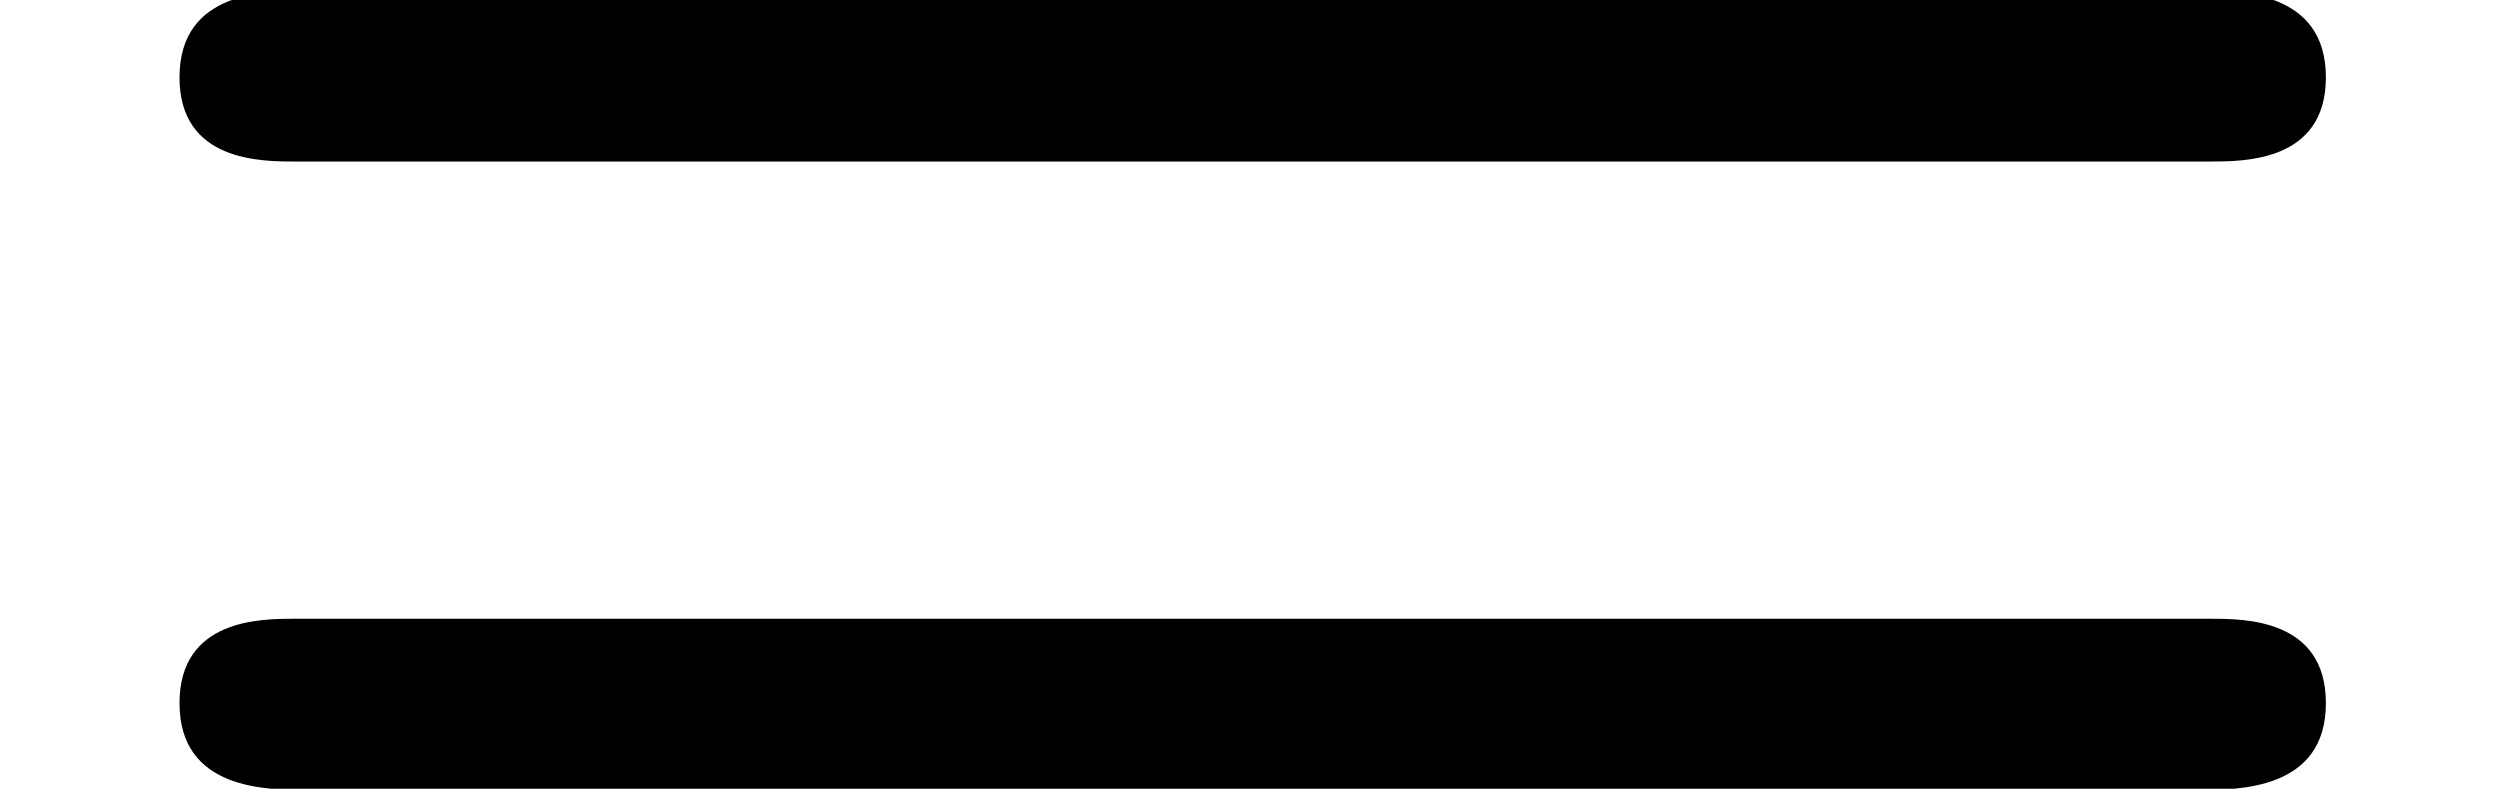
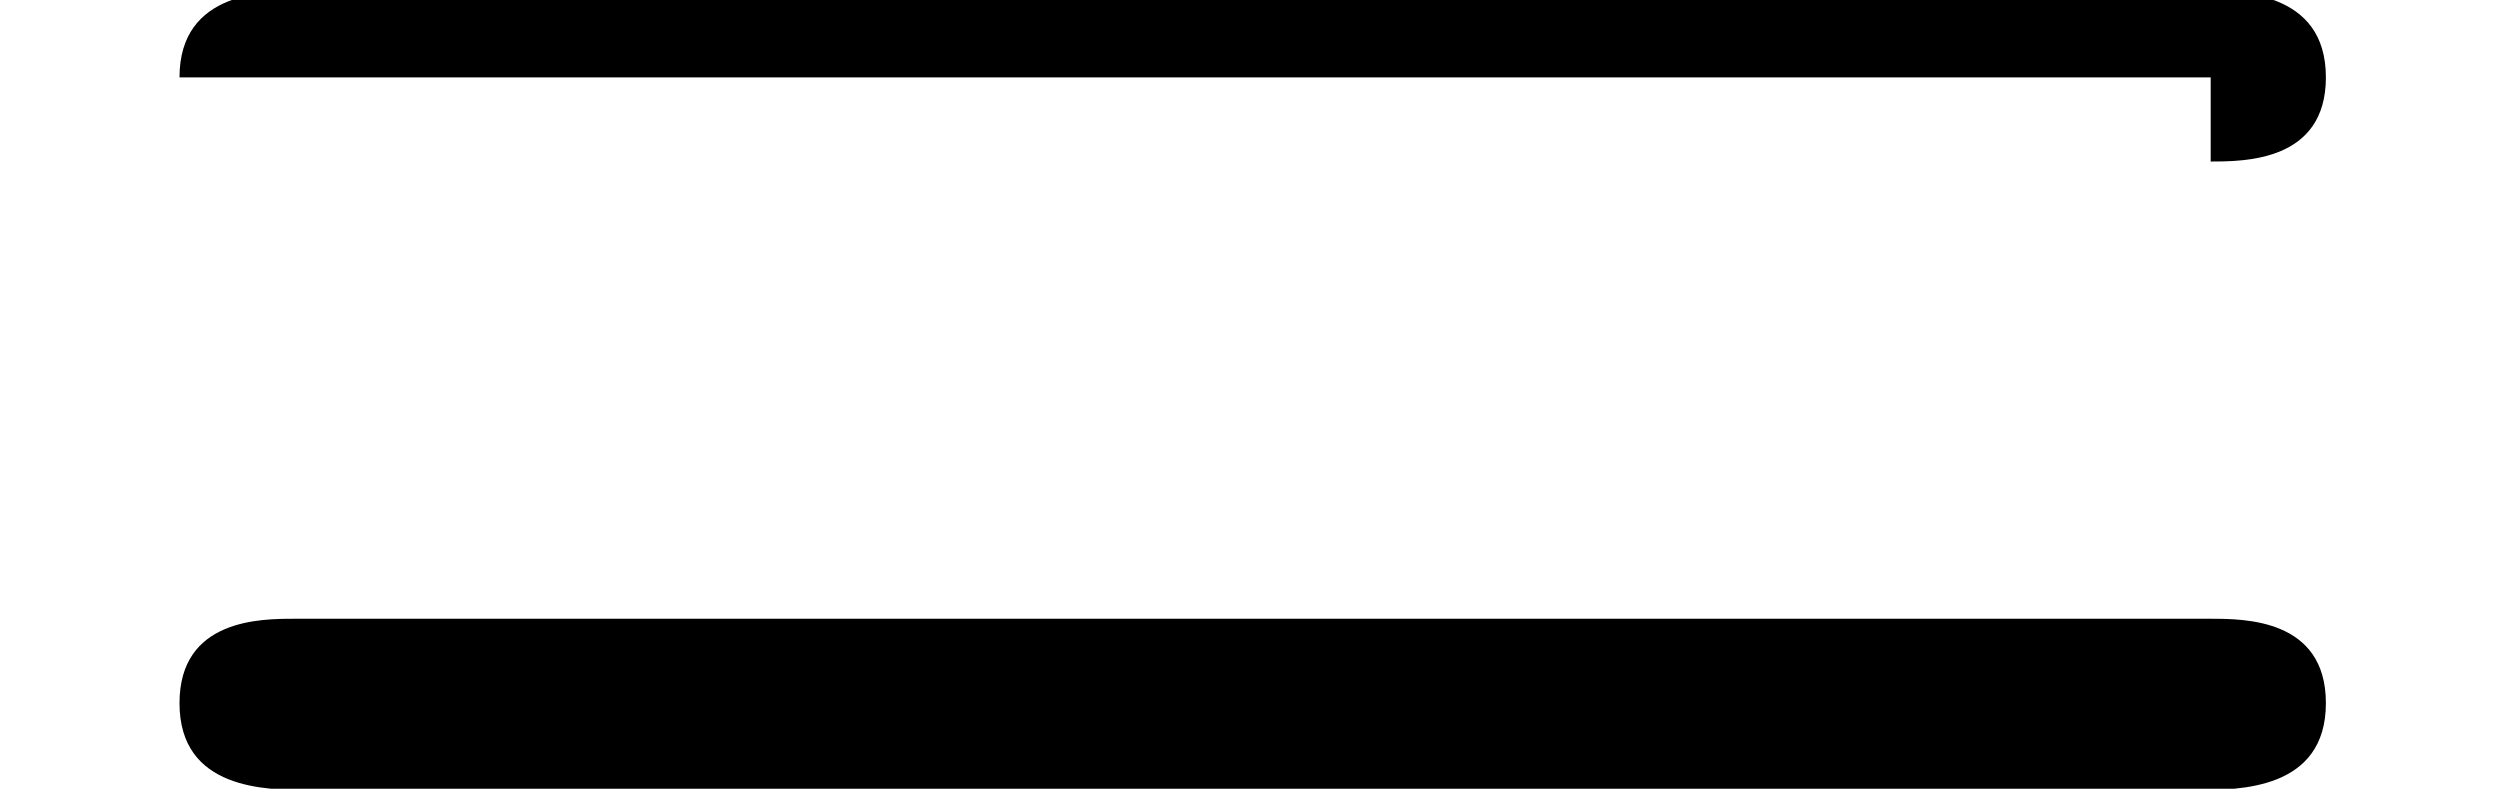
<svg xmlns="http://www.w3.org/2000/svg" xmlns:xlink="http://www.w3.org/1999/xlink" height="3.067pt" version="1.1" viewBox="70.735 64.492 9.721 3.067" width="9.721pt">
  <defs>
-     <path d="M8.596 -3.622C8.727 -3.622 9.044 -3.622 9.044 -3.949C9.044 -4.287 8.705 -4.287 8.542 -4.287H1.2C1.036 -4.287 0.698 -4.287 0.698 -3.949C0.698 -3.622 1.015 -3.622 1.145 -3.622H8.596ZM8.542 -1.178C8.705 -1.178 9.044 -1.178 9.044 -1.516C9.044 -1.844 8.727 -1.844 8.596 -1.844H1.145C1.015 -1.844 0.698 -1.844 0.698 -1.516C0.698 -1.178 1.036 -1.178 1.2 -1.178H8.542Z" id="g0-61" />
+     <path d="M8.596 -3.622C8.727 -3.622 9.044 -3.622 9.044 -3.949C9.044 -4.287 8.705 -4.287 8.542 -4.287H1.2C1.036 -4.287 0.698 -4.287 0.698 -3.949H8.596ZM8.542 -1.178C8.705 -1.178 9.044 -1.178 9.044 -1.516C9.044 -1.844 8.727 -1.844 8.596 -1.844H1.145C1.015 -1.844 0.698 -1.844 0.698 -1.516C0.698 -1.178 1.036 -1.178 1.2 -1.178H8.542Z" id="g0-61" />
  </defs>
  <g id="page1">
    <use x="70.735" xlink:href="#g0-61" y="68.742" />
  </g>
</svg>